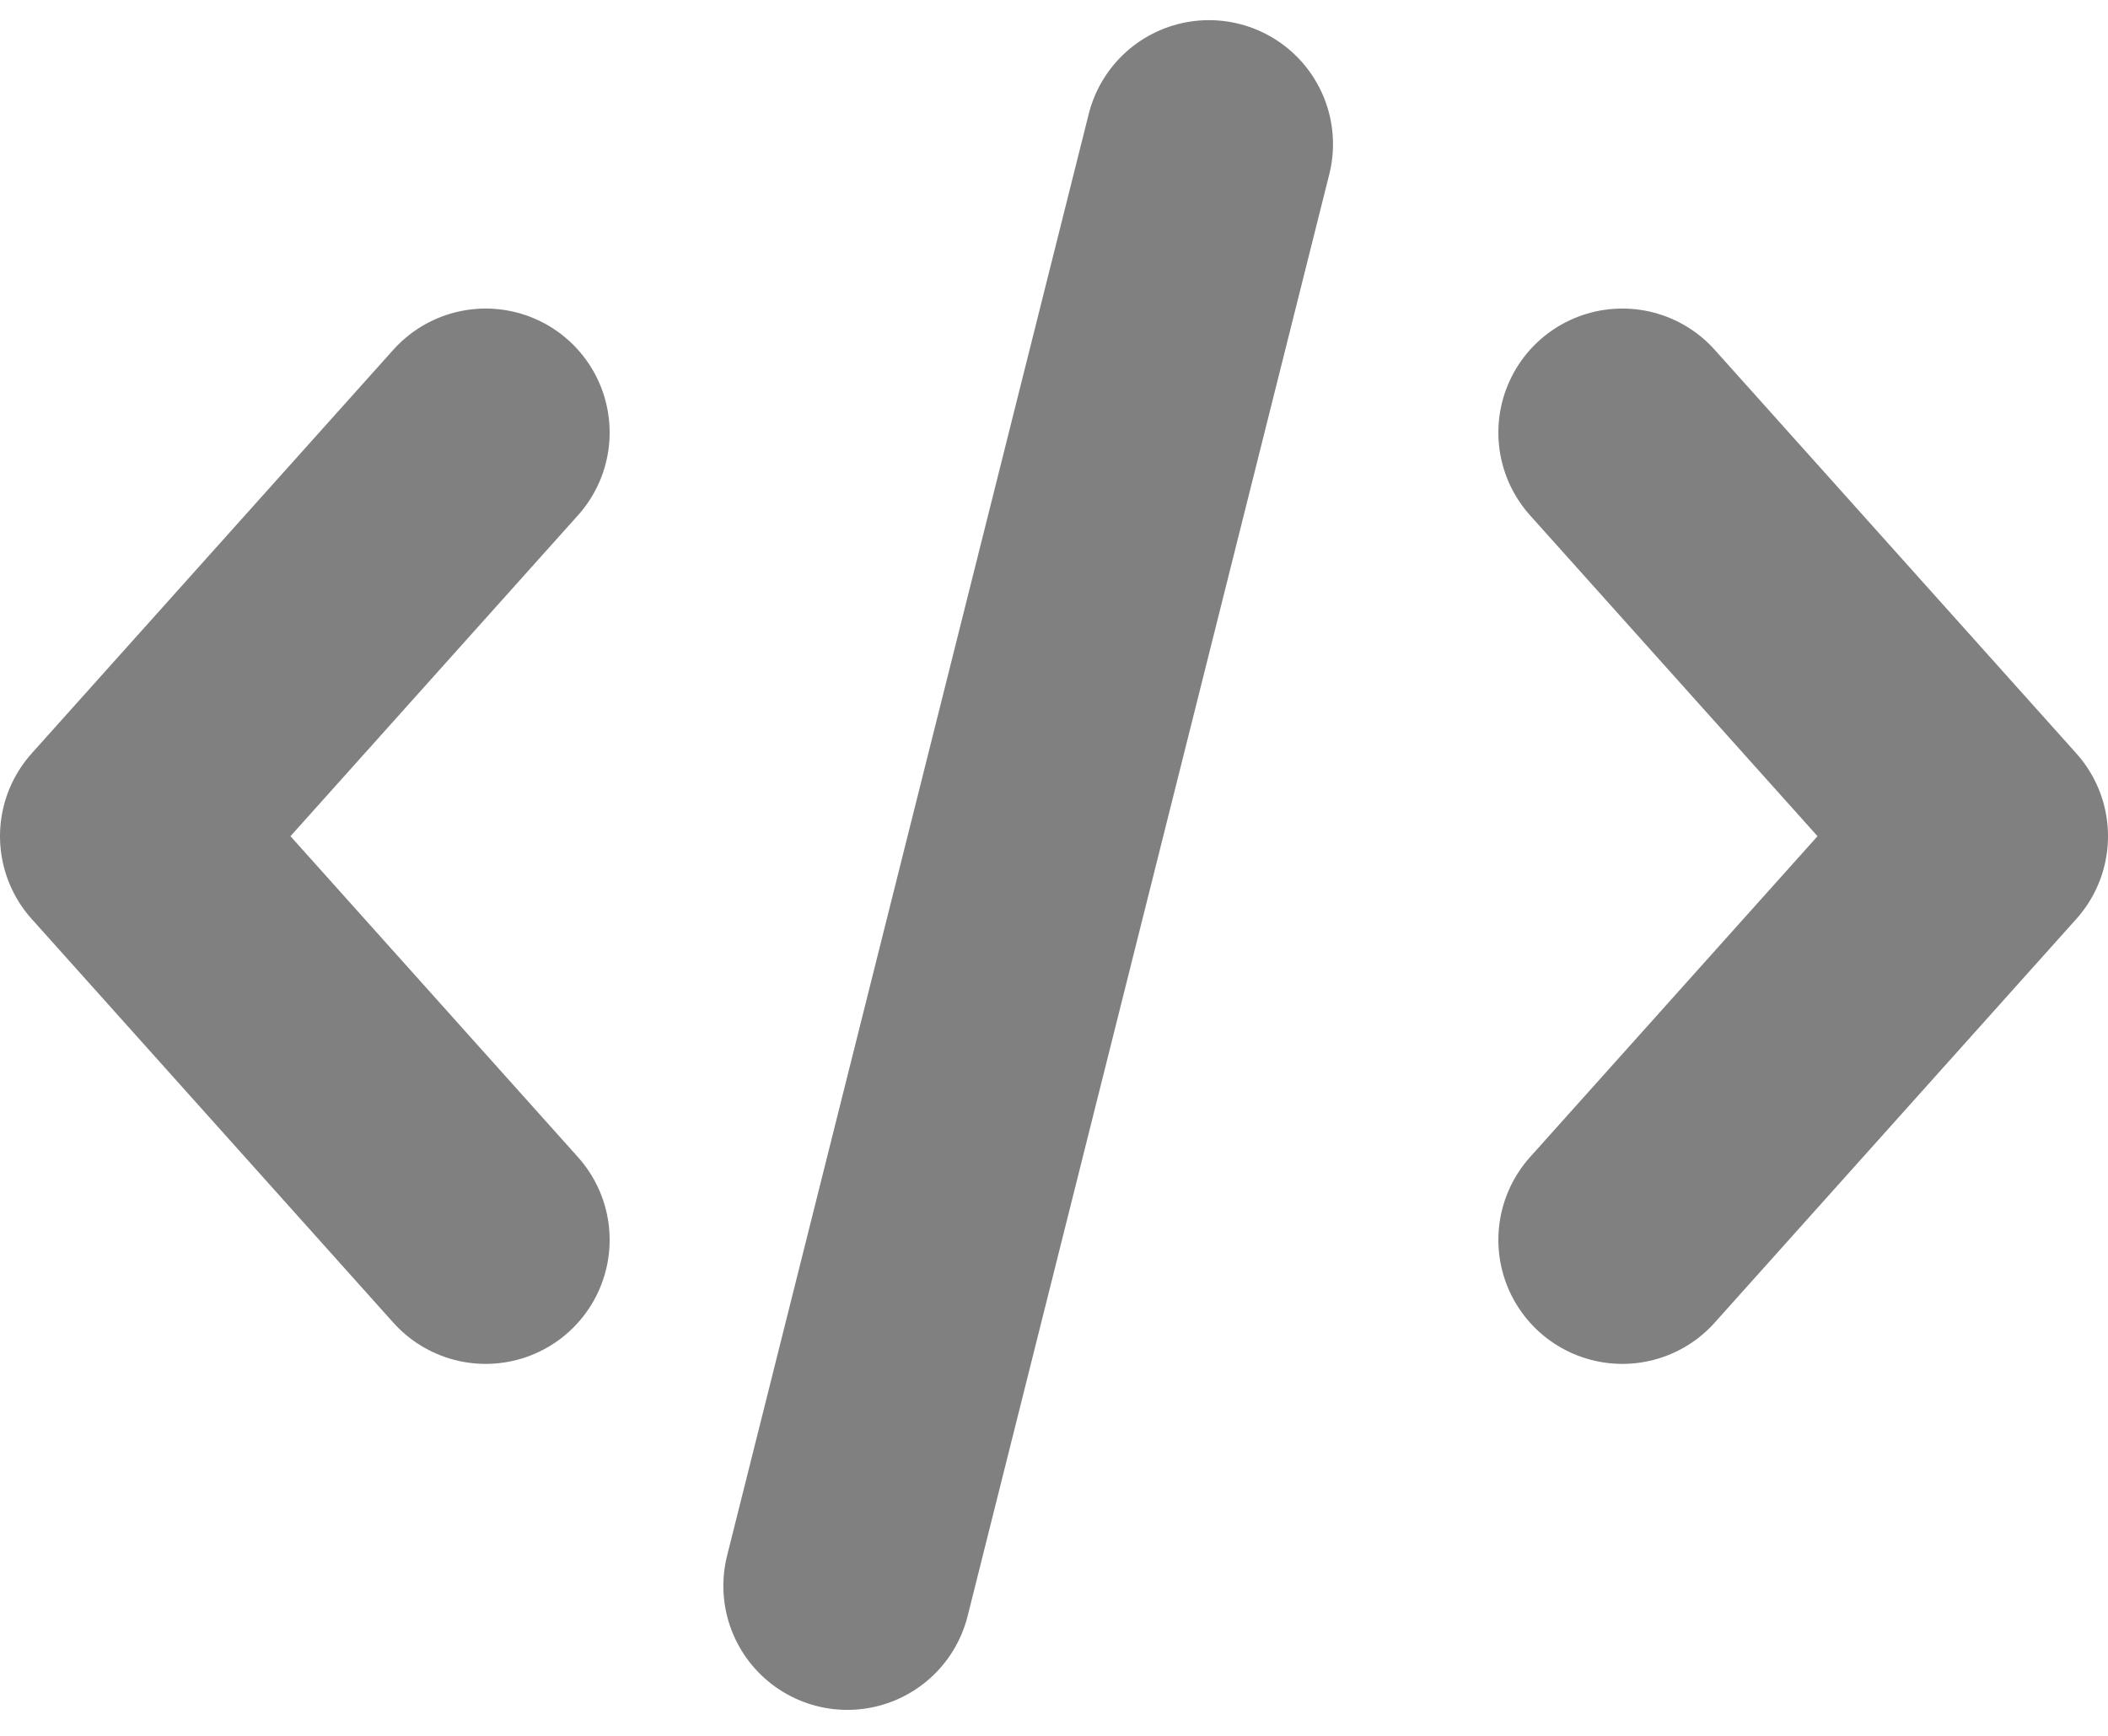
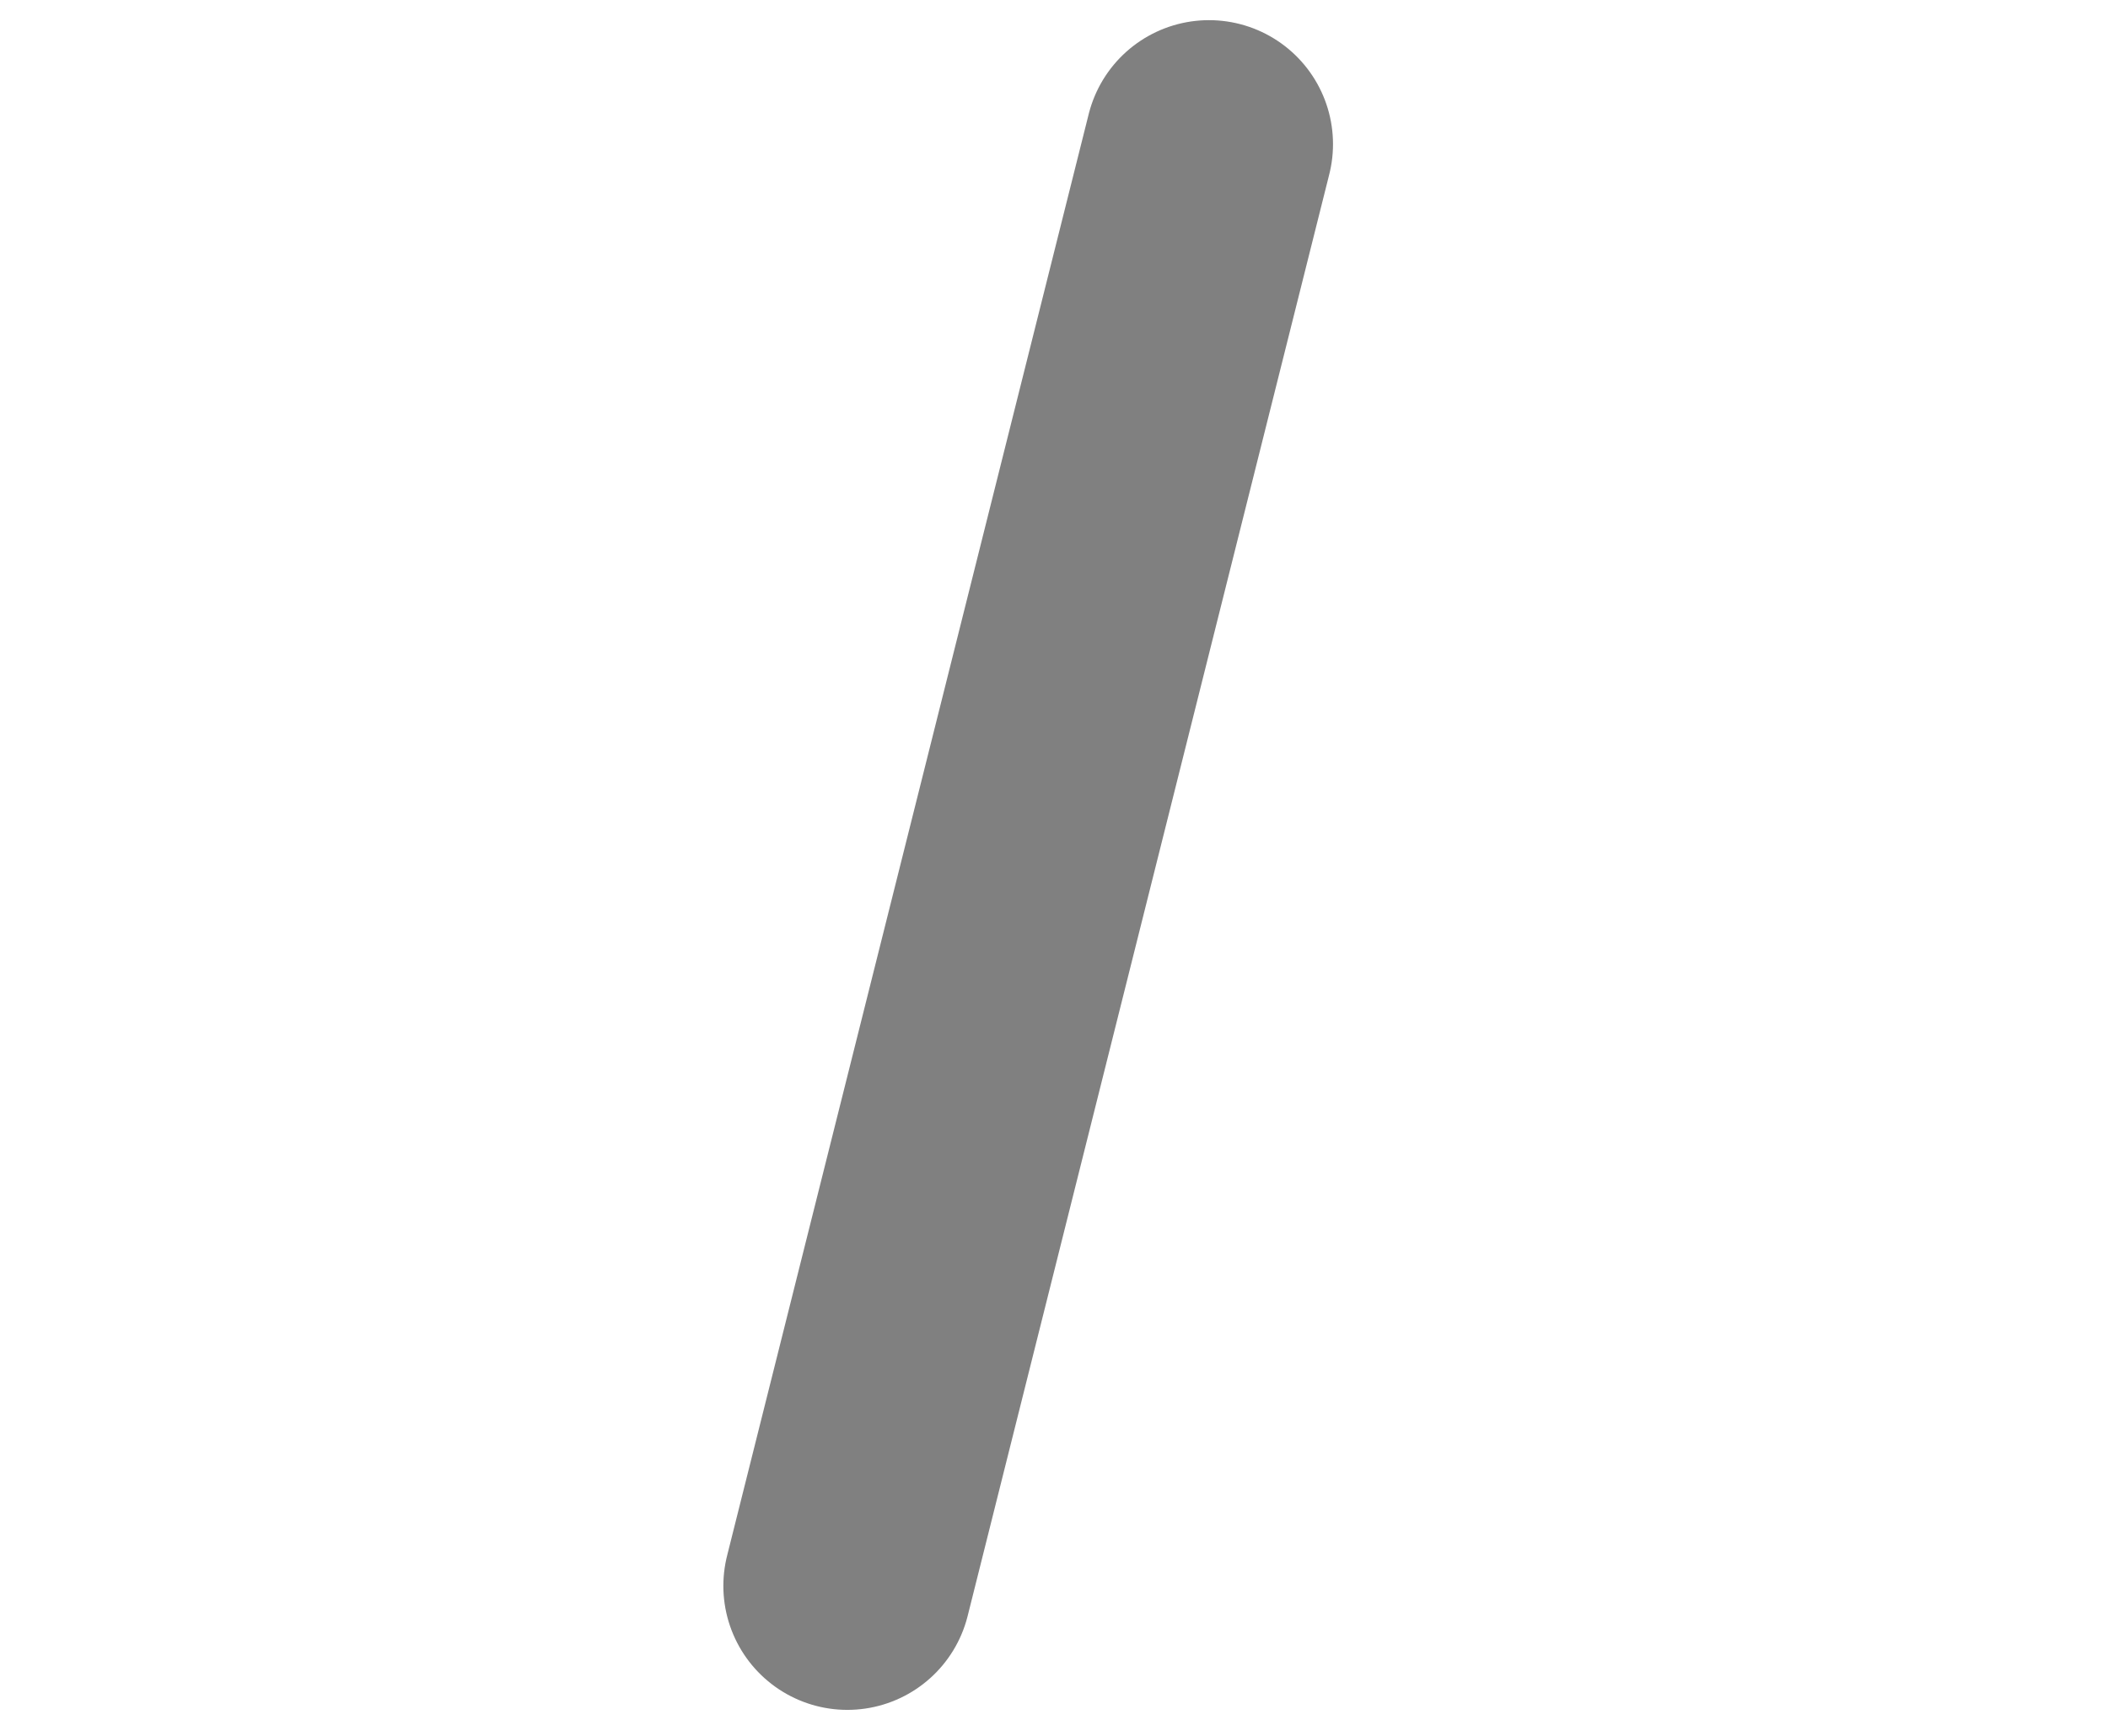
<svg xmlns="http://www.w3.org/2000/svg" width="34" height="28" viewBox="0 0 34 28" fill="none">
  <path d="M19.5 2.325L13.667 25.581" stroke="#808080" stroke-width="4" stroke-linecap="round" stroke-linejoin="round" />
-   <path d="M7.833 6.977L2 13.488L7.833 20" stroke="#808080" stroke-width="4" stroke-linecap="round" stroke-linejoin="round" />
-   <path d="M26.167 6.977L32 13.488L26.167 20" stroke="#808080" stroke-width="4" stroke-linecap="round" stroke-linejoin="round" />
</svg>